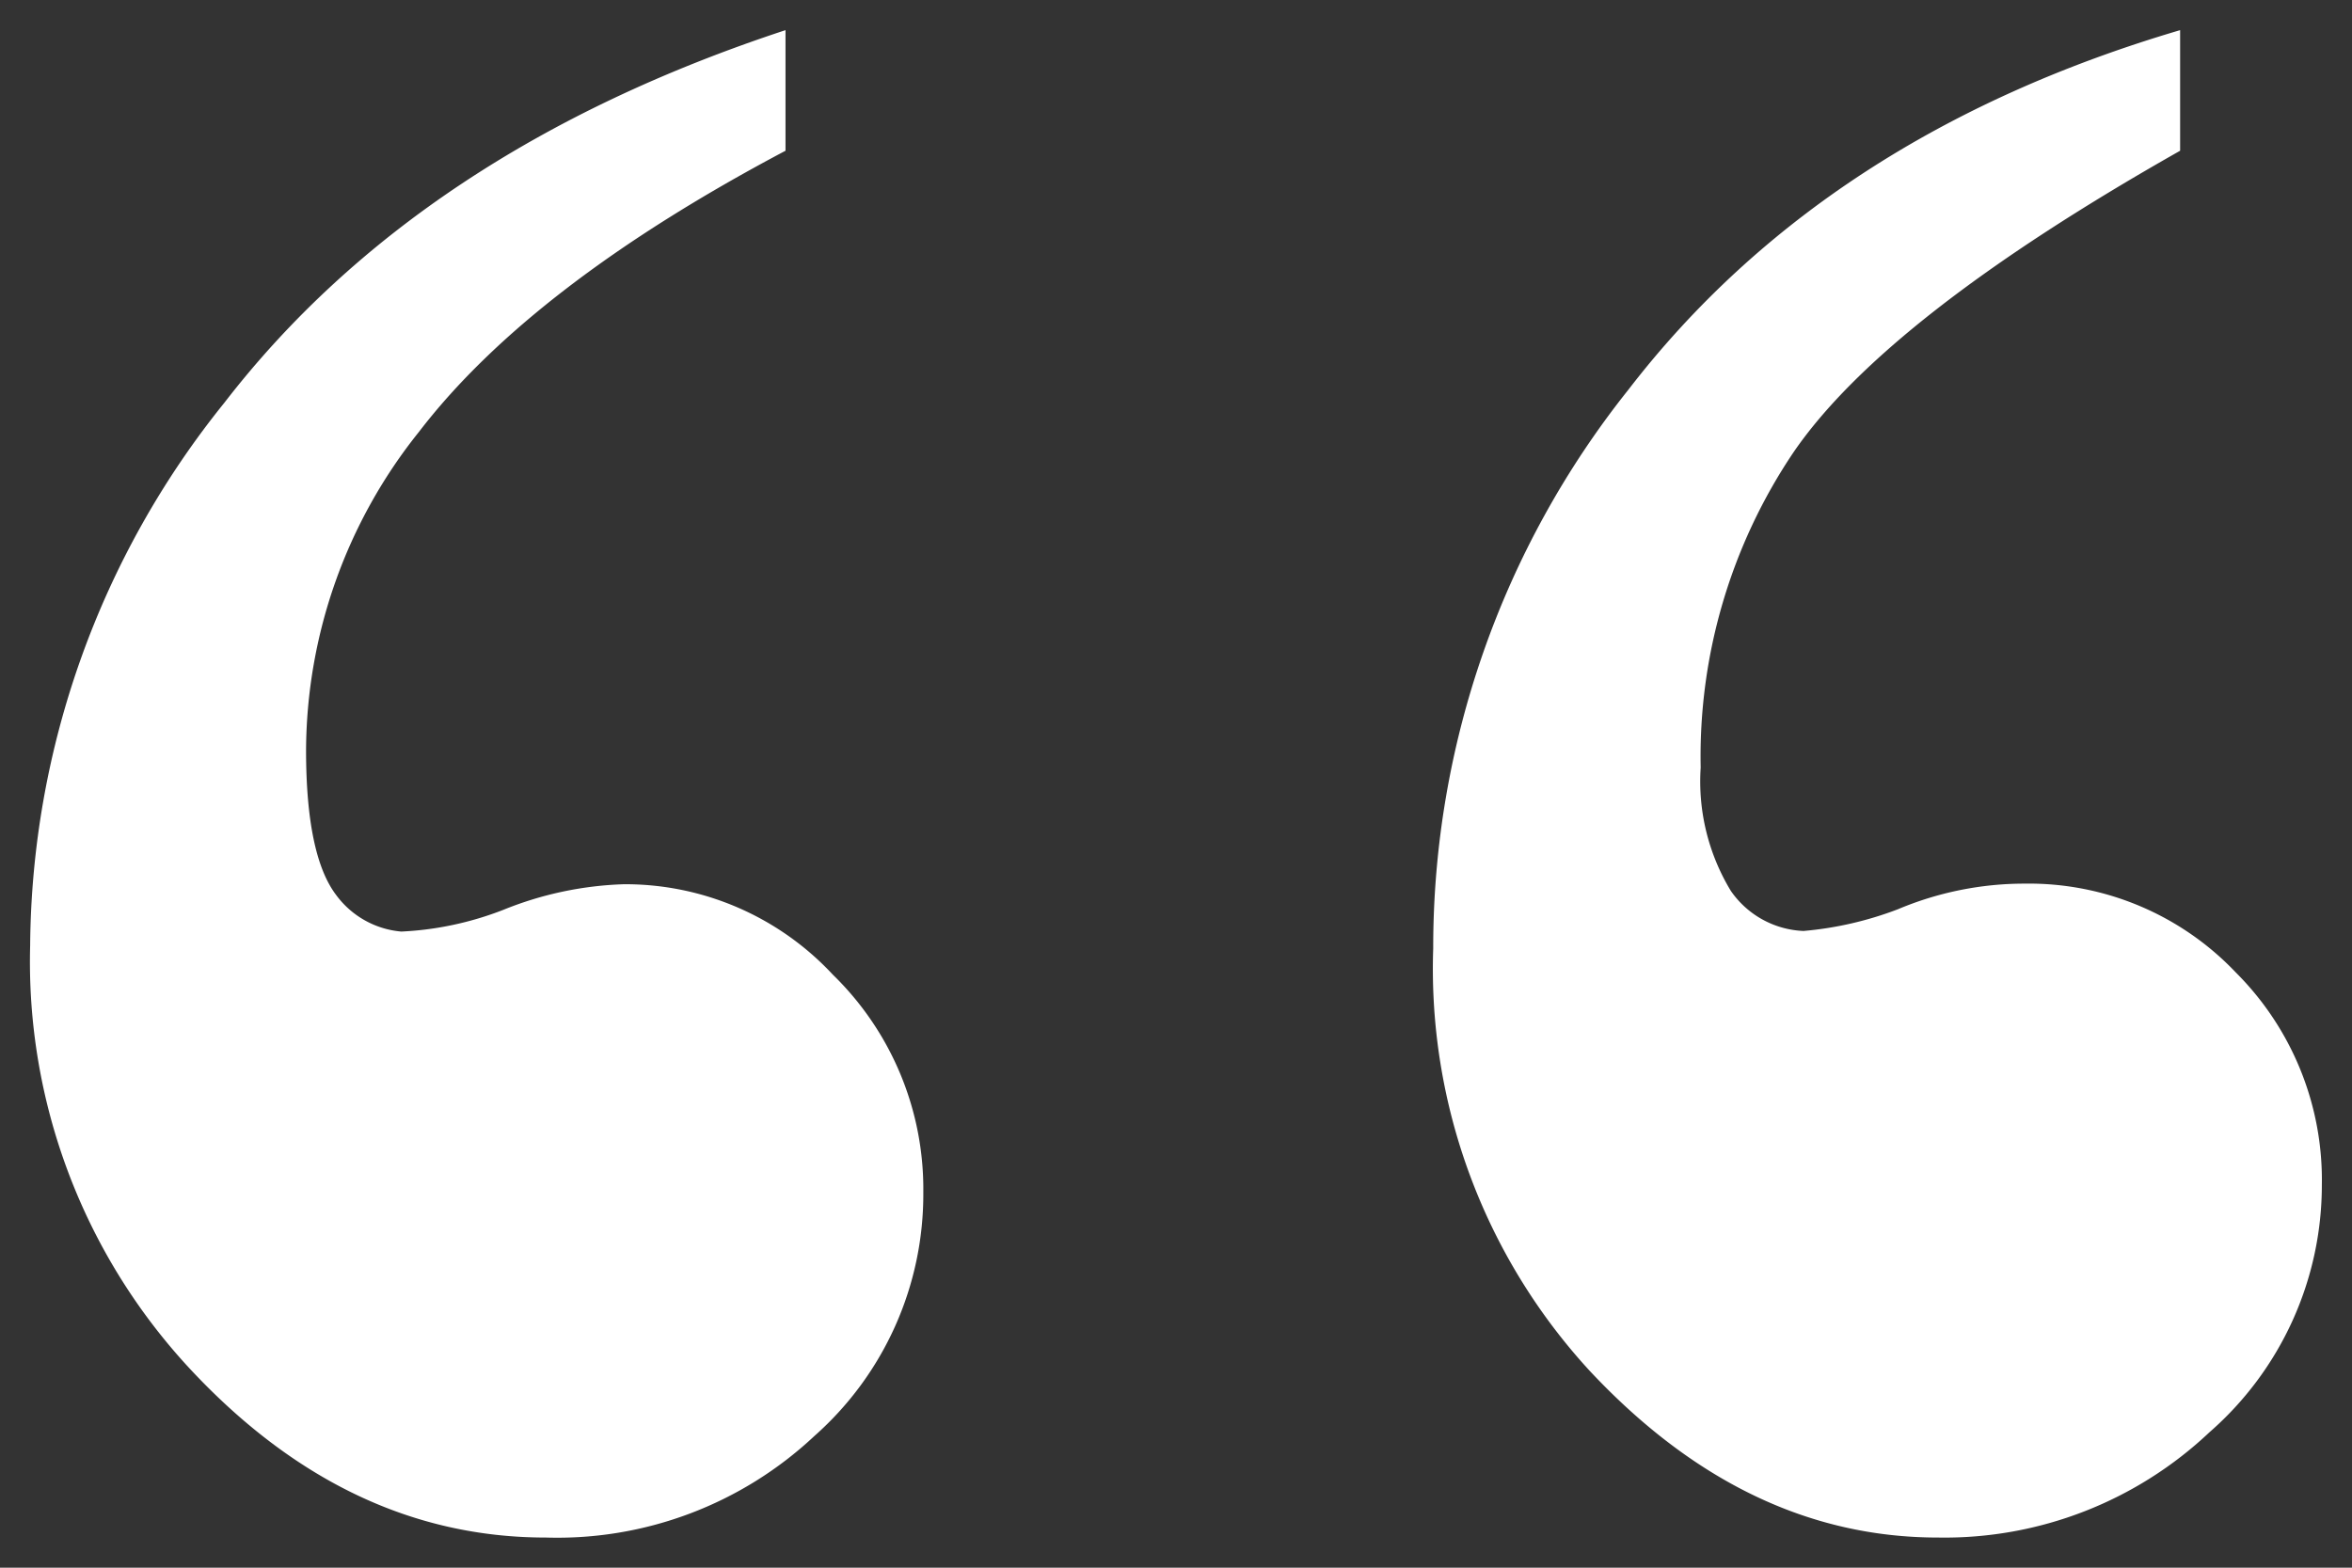
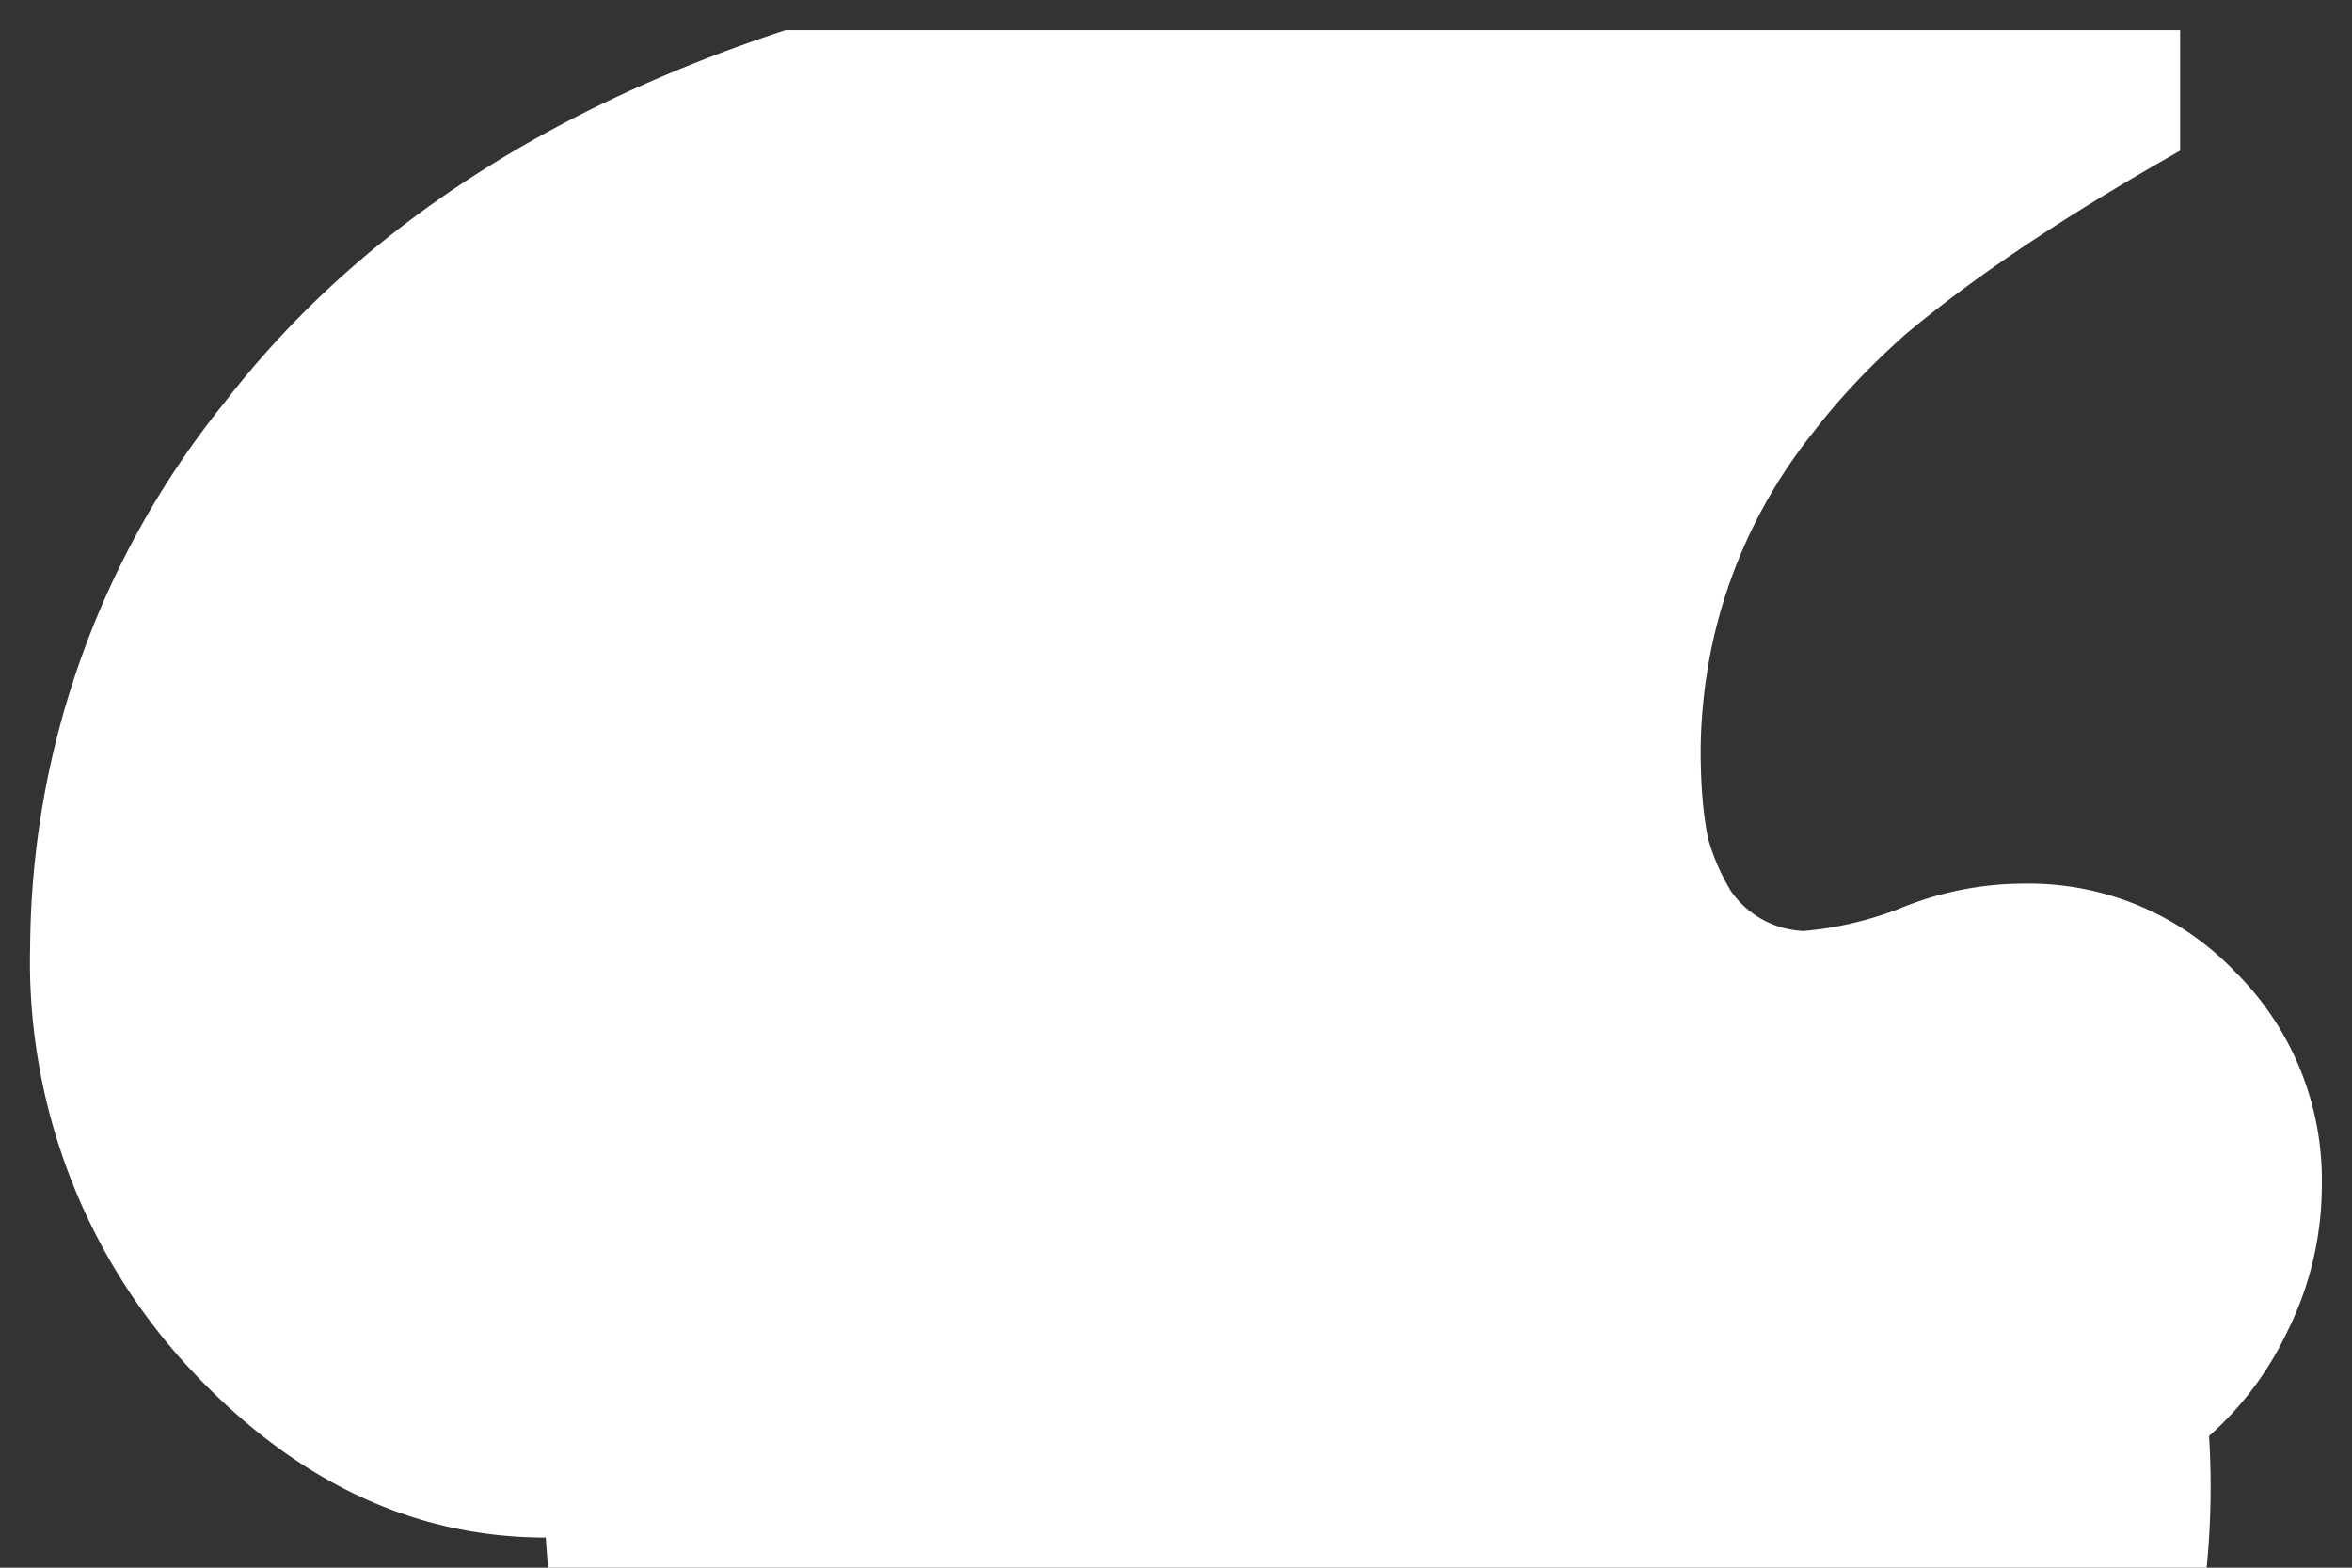
<svg xmlns="http://www.w3.org/2000/svg" id="Calque_1" data-name="Calque 1" viewBox="0 0 78 52">
  <rect x="0" y="0" width="78" height="52" fill="#333333" stroke="none" />
  <defs>
    <style>.cls-1{fill:#fff;}</style>
  </defs>
-   <path class="cls-1" d="M72.3,1V5Q62.55,10.52,59.48,15A18.06,18.06,0,0,0,56.4,25.46a7,7,0,0,0,1,4.09,3.08,3.08,0,0,0,2.41,1.33,11.55,11.55,0,0,0,3.13-.72,10.81,10.81,0,0,1,4.21-.85,9.46,9.46,0,0,1,7,2.95A9.72,9.72,0,0,1,77,39.31a10.88,10.88,0,0,1-3.73,8.2,12.79,12.79,0,0,1-9,3.49q-6.38,0-11.56-5.54a19.7,19.7,0,0,1-5.18-14A29.68,29.68,0,0,1,54,12.93Q60.5,4.48,72.3,1ZM26.05,1V5q-8.43,4.46-12.16,9.33a17,17,0,0,0-3.74,10.55c0,2.32.33,3.93,1,4.81a3,3,0,0,0,2.16,1.21,10.68,10.68,0,0,0,3.38-.72,11.59,11.59,0,0,1,4-.85,9.4,9.4,0,0,1,6.93,3,9.92,9.92,0,0,1,3,7.22,10.7,10.7,0,0,1-3.61,8.08A12.46,12.46,0,0,1,18.1,51q-6.62,0-11.86-5.66A19.84,19.84,0,0,1,1,31.36a29,29,0,0,1,6.44-18Q13.89,5,26.05,1Z" />
+   <path class="cls-1" d="M72.3,1V5Q62.55,10.52,59.48,15A18.06,18.06,0,0,0,56.4,25.46a7,7,0,0,0,1,4.09,3.08,3.08,0,0,0,2.41,1.33,11.55,11.55,0,0,0,3.13-.72,10.81,10.81,0,0,1,4.21-.85,9.46,9.46,0,0,1,7,2.95A9.72,9.72,0,0,1,77,39.31a10.88,10.88,0,0,1-3.73,8.2,12.79,12.79,0,0,1-9,3.49q-6.38,0-11.56-5.54a19.7,19.7,0,0,1-5.18-14A29.68,29.68,0,0,1,54,12.93Q60.5,4.48,72.3,1ZV5q-8.43,4.46-12.16,9.33a17,17,0,0,0-3.74,10.55c0,2.32.33,3.93,1,4.81a3,3,0,0,0,2.16,1.21,10.68,10.68,0,0,0,3.38-.72,11.59,11.59,0,0,1,4-.85,9.4,9.4,0,0,1,6.93,3,9.92,9.92,0,0,1,3,7.22,10.7,10.7,0,0,1-3.61,8.08A12.46,12.46,0,0,1,18.1,51q-6.62,0-11.86-5.66A19.84,19.84,0,0,1,1,31.36a29,29,0,0,1,6.44-18Q13.89,5,26.05,1Z" />
</svg>